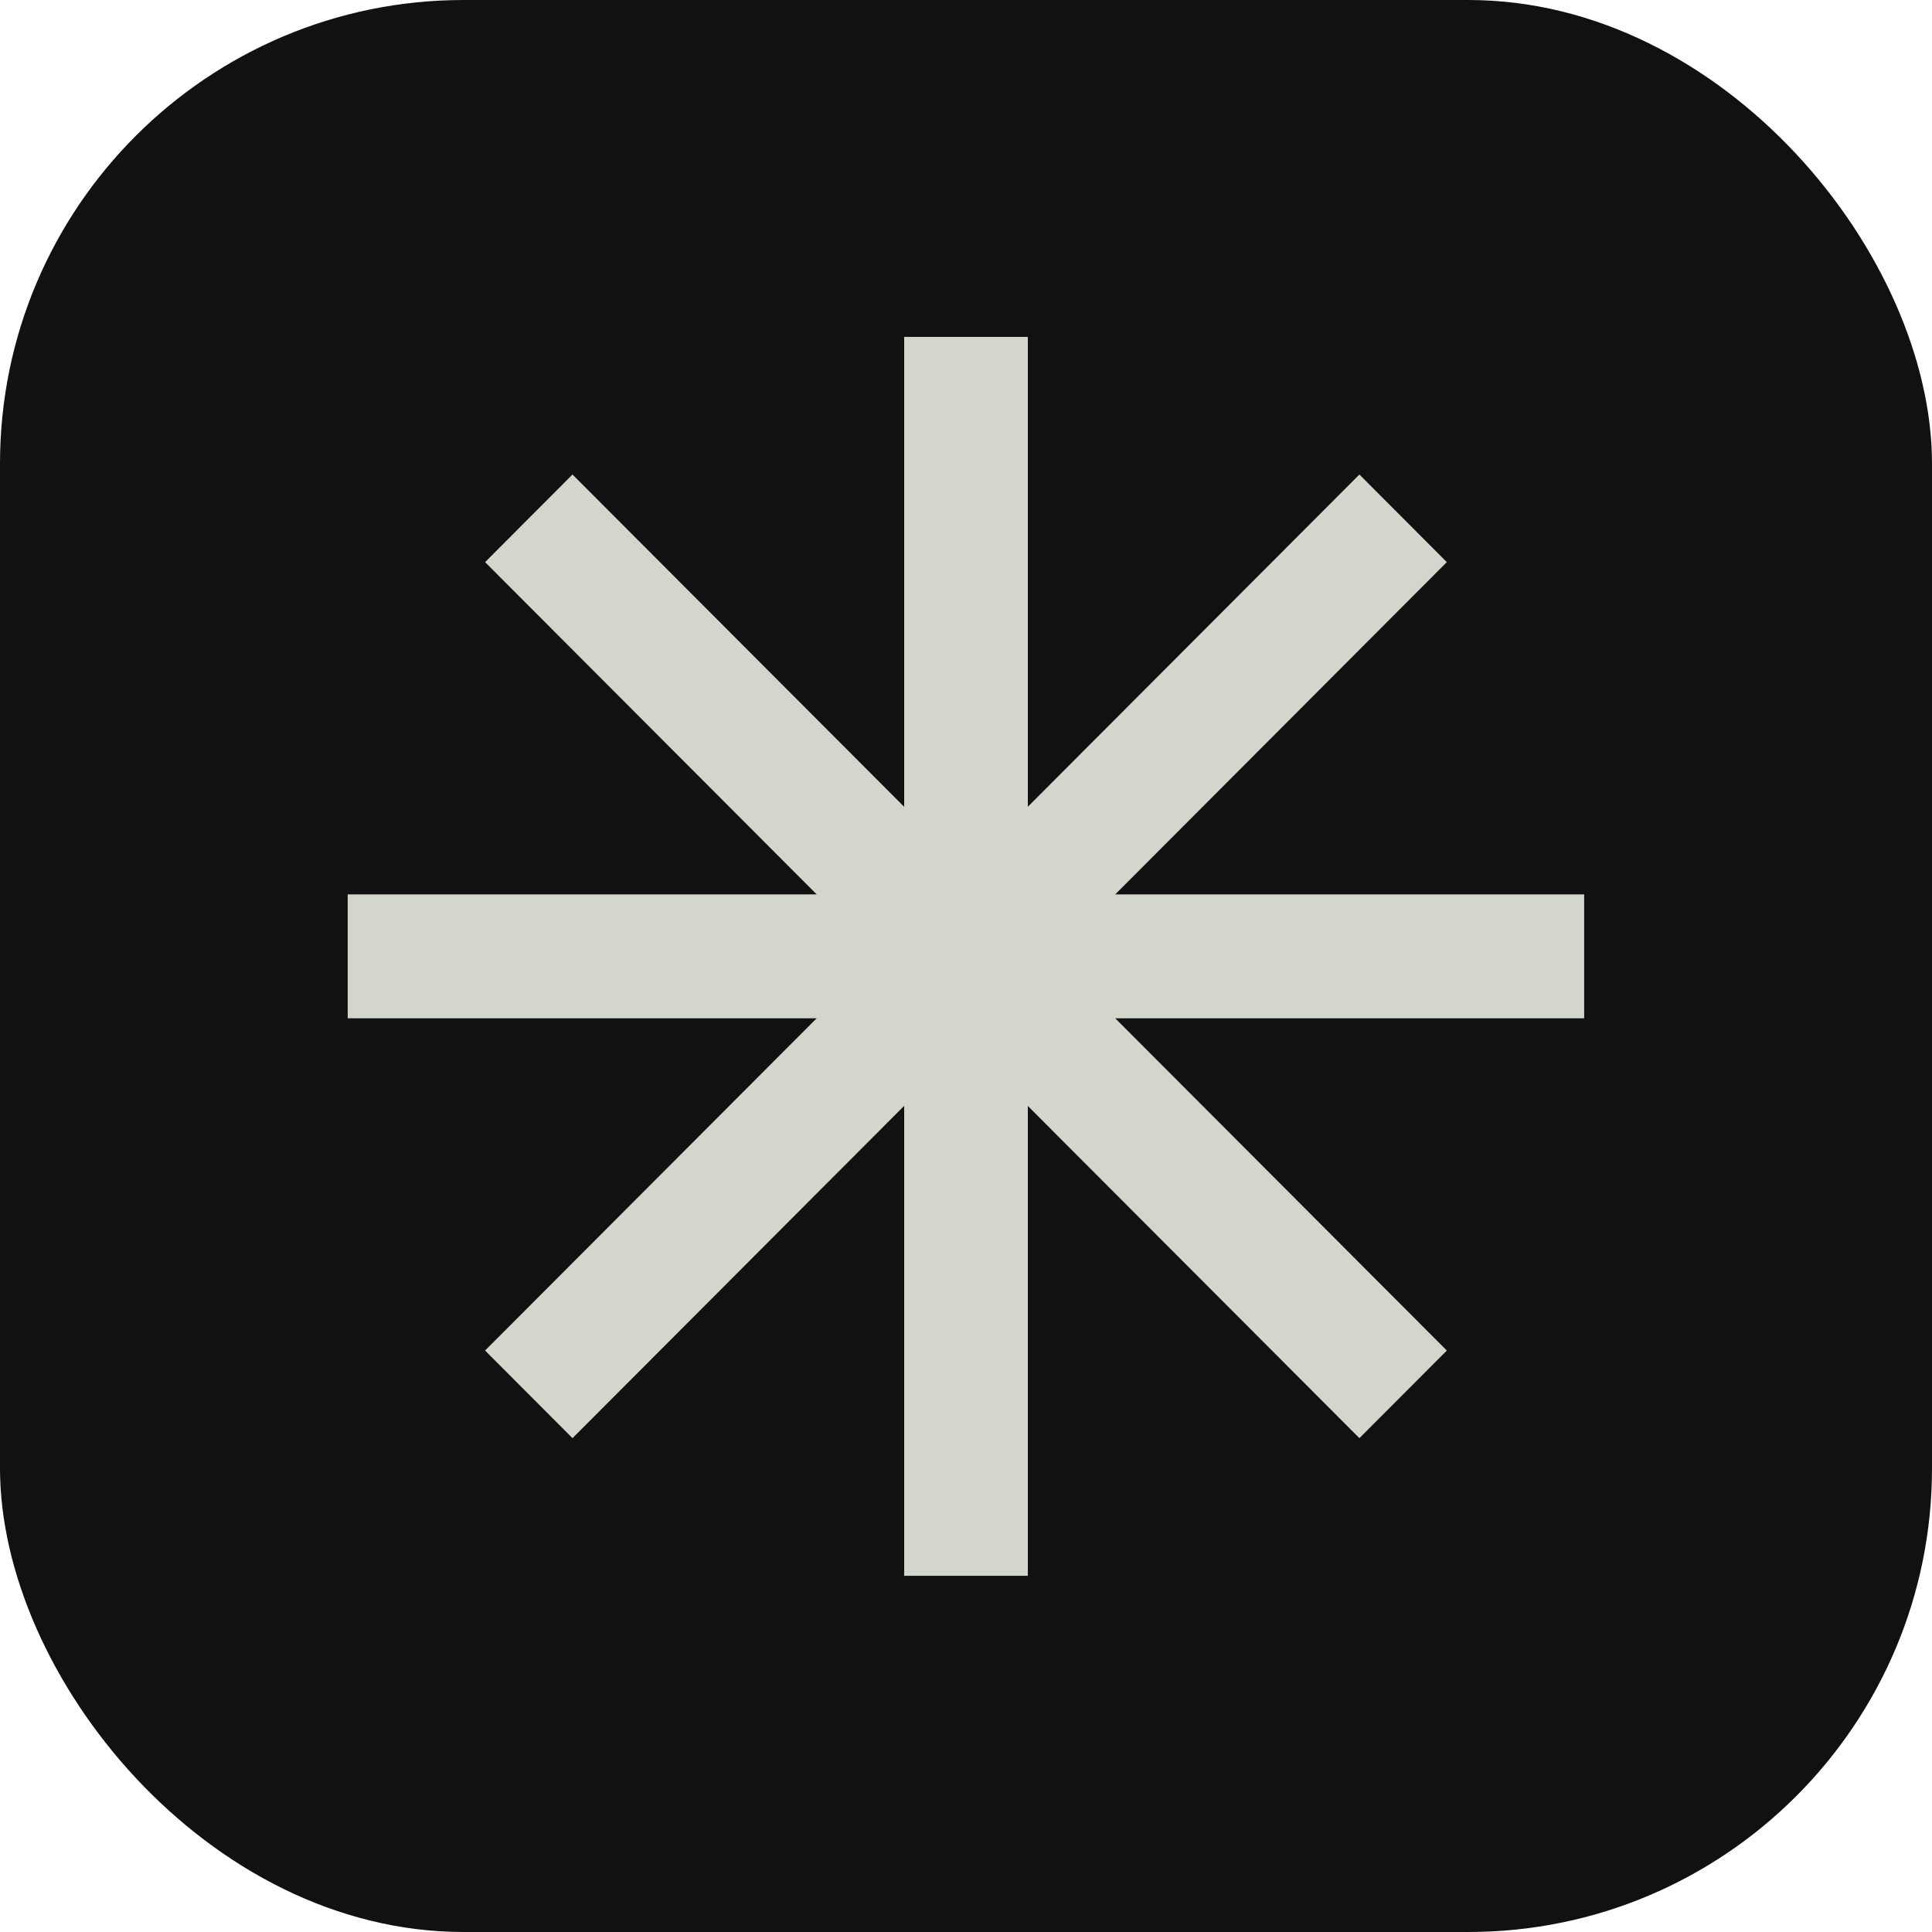
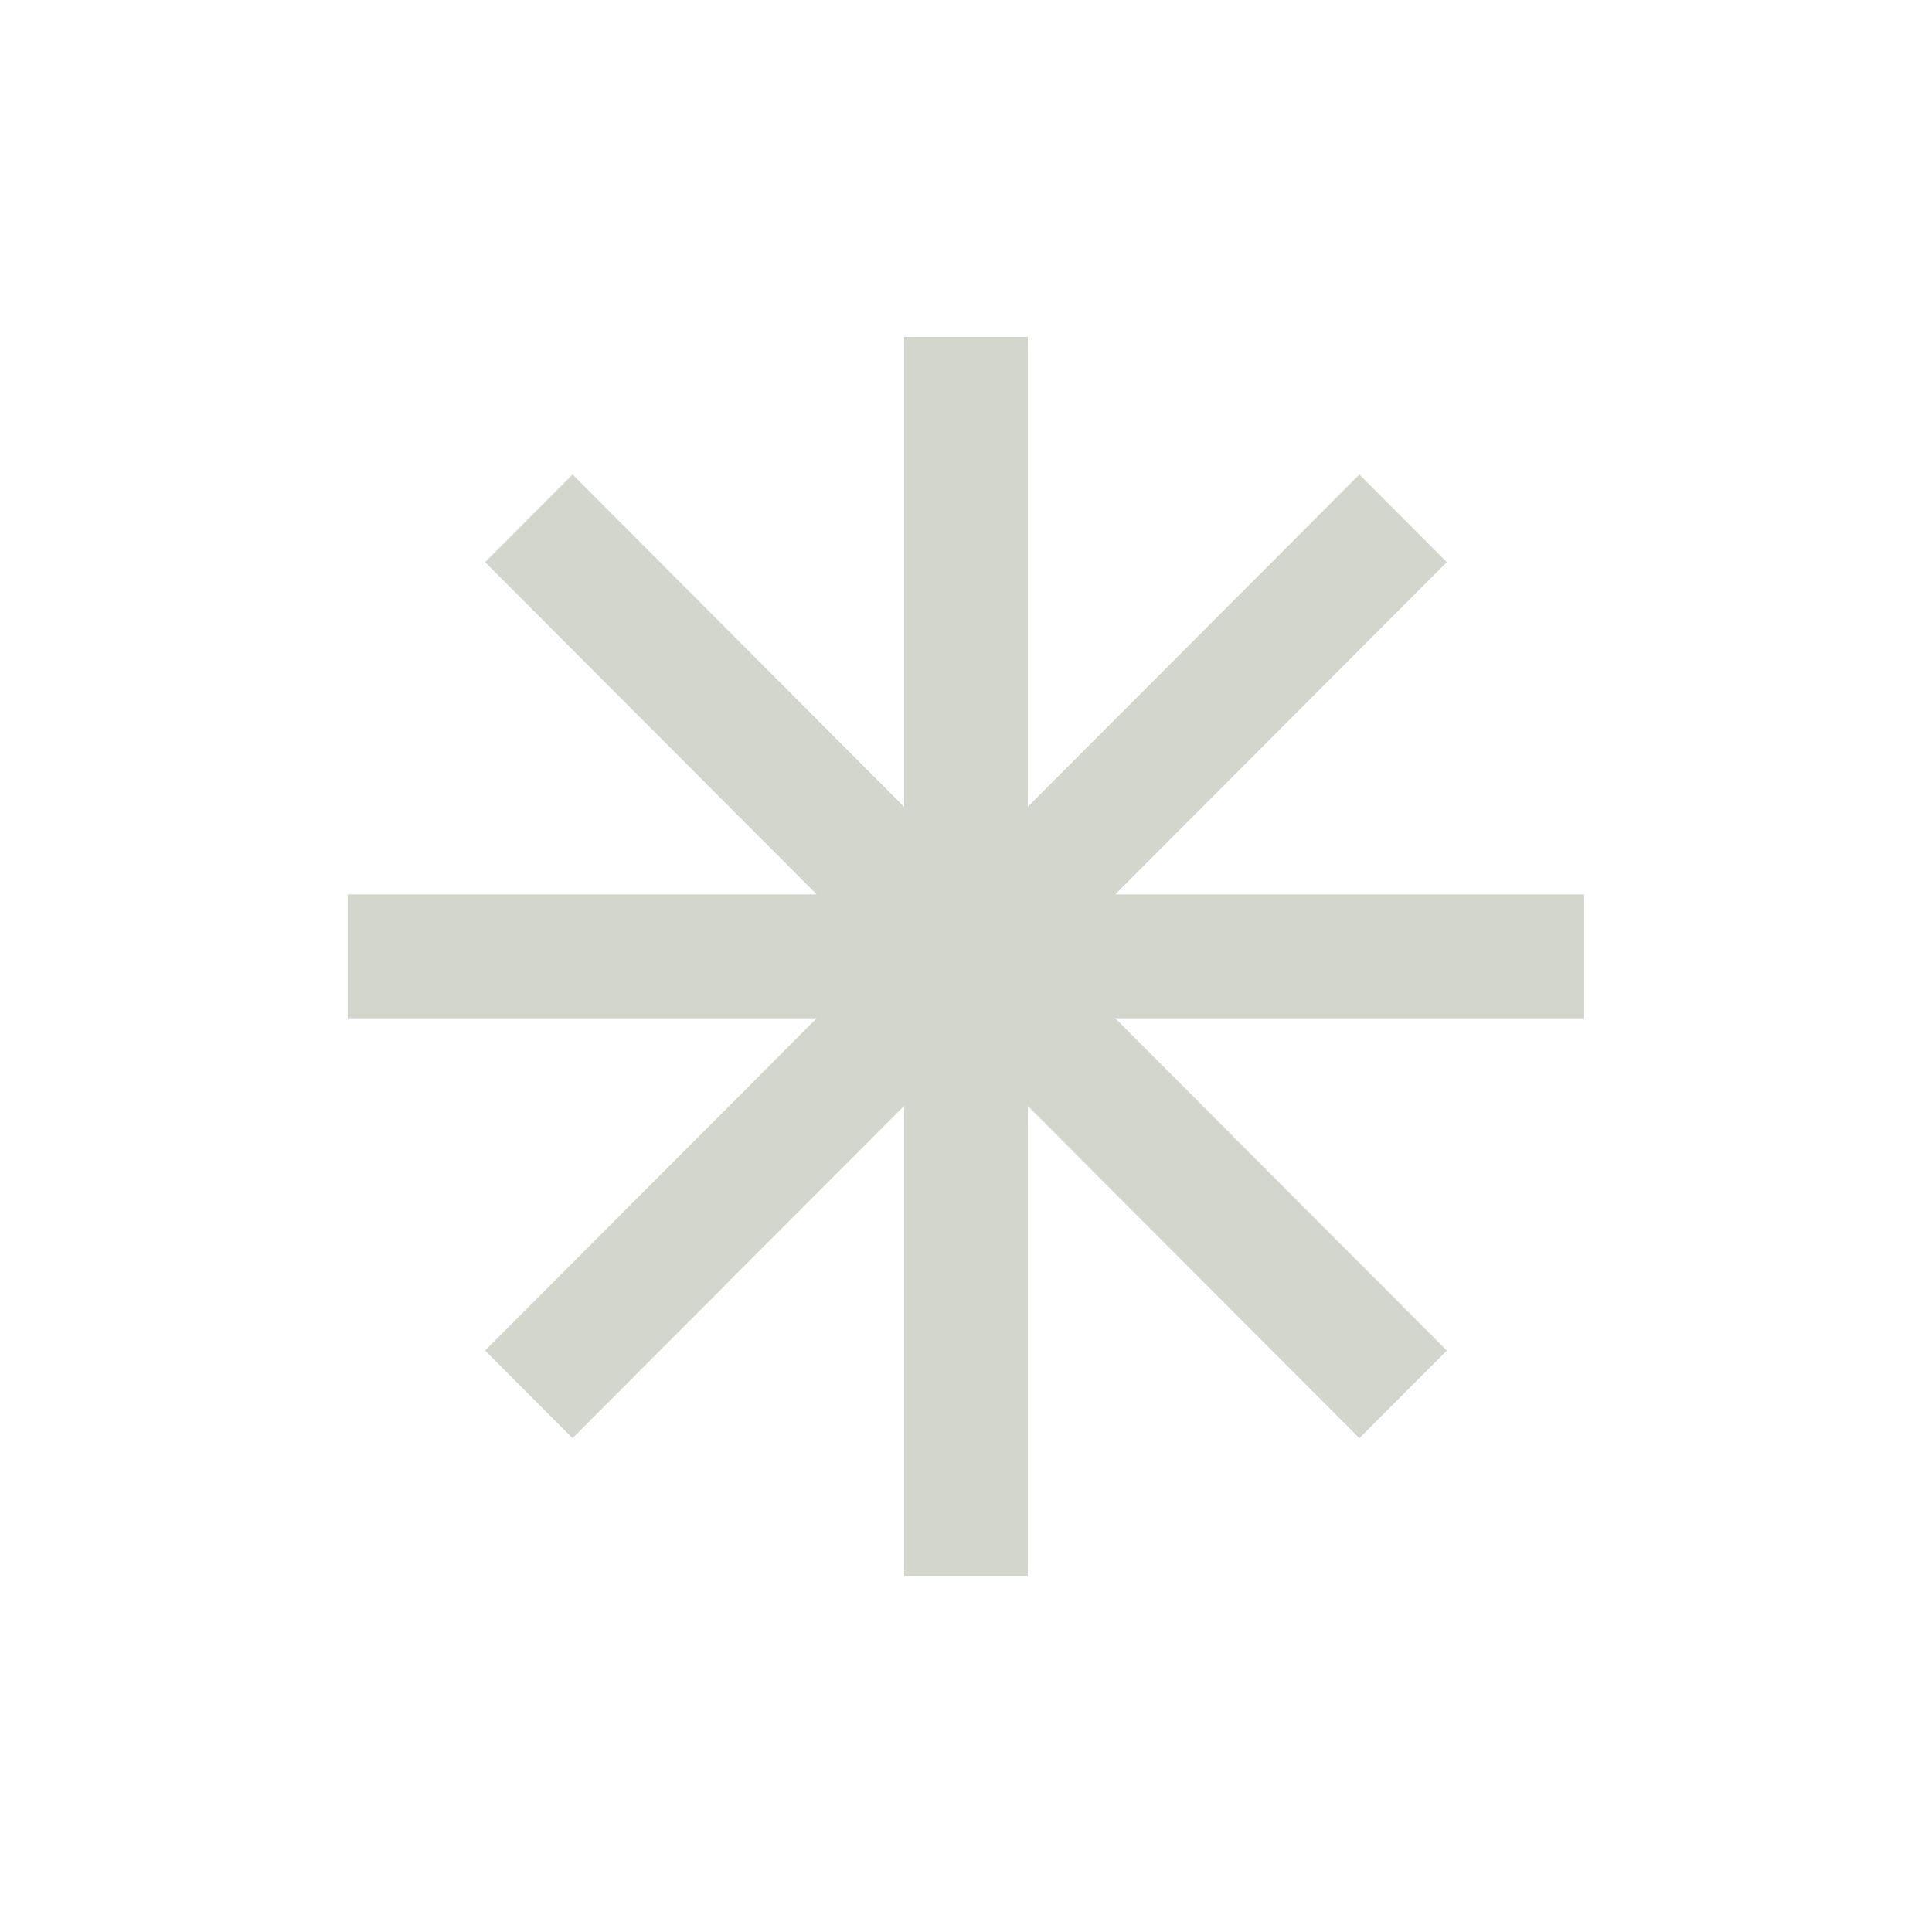
<svg xmlns="http://www.w3.org/2000/svg" width="100" height="100" viewBox="0 0 100 100" fill="none">
-   <rect width="100" height="100" rx="24" fill="#111111" />
  <path d="M46.8 57.238V81.562H53.2V57.243L70.362 74.439L74.888 69.904L57.723 52.706H81.997V46.294H57.723L74.887 29.096L70.362 24.561L53.2 41.757V17.438H46.8V41.762L29.633 24.561L25.108 29.096L42.272 46.294H17.997V52.706H42.272L25.107 69.904L29.633 74.439L46.8 57.238Z" fill="#D2D6CC" />
</svg>